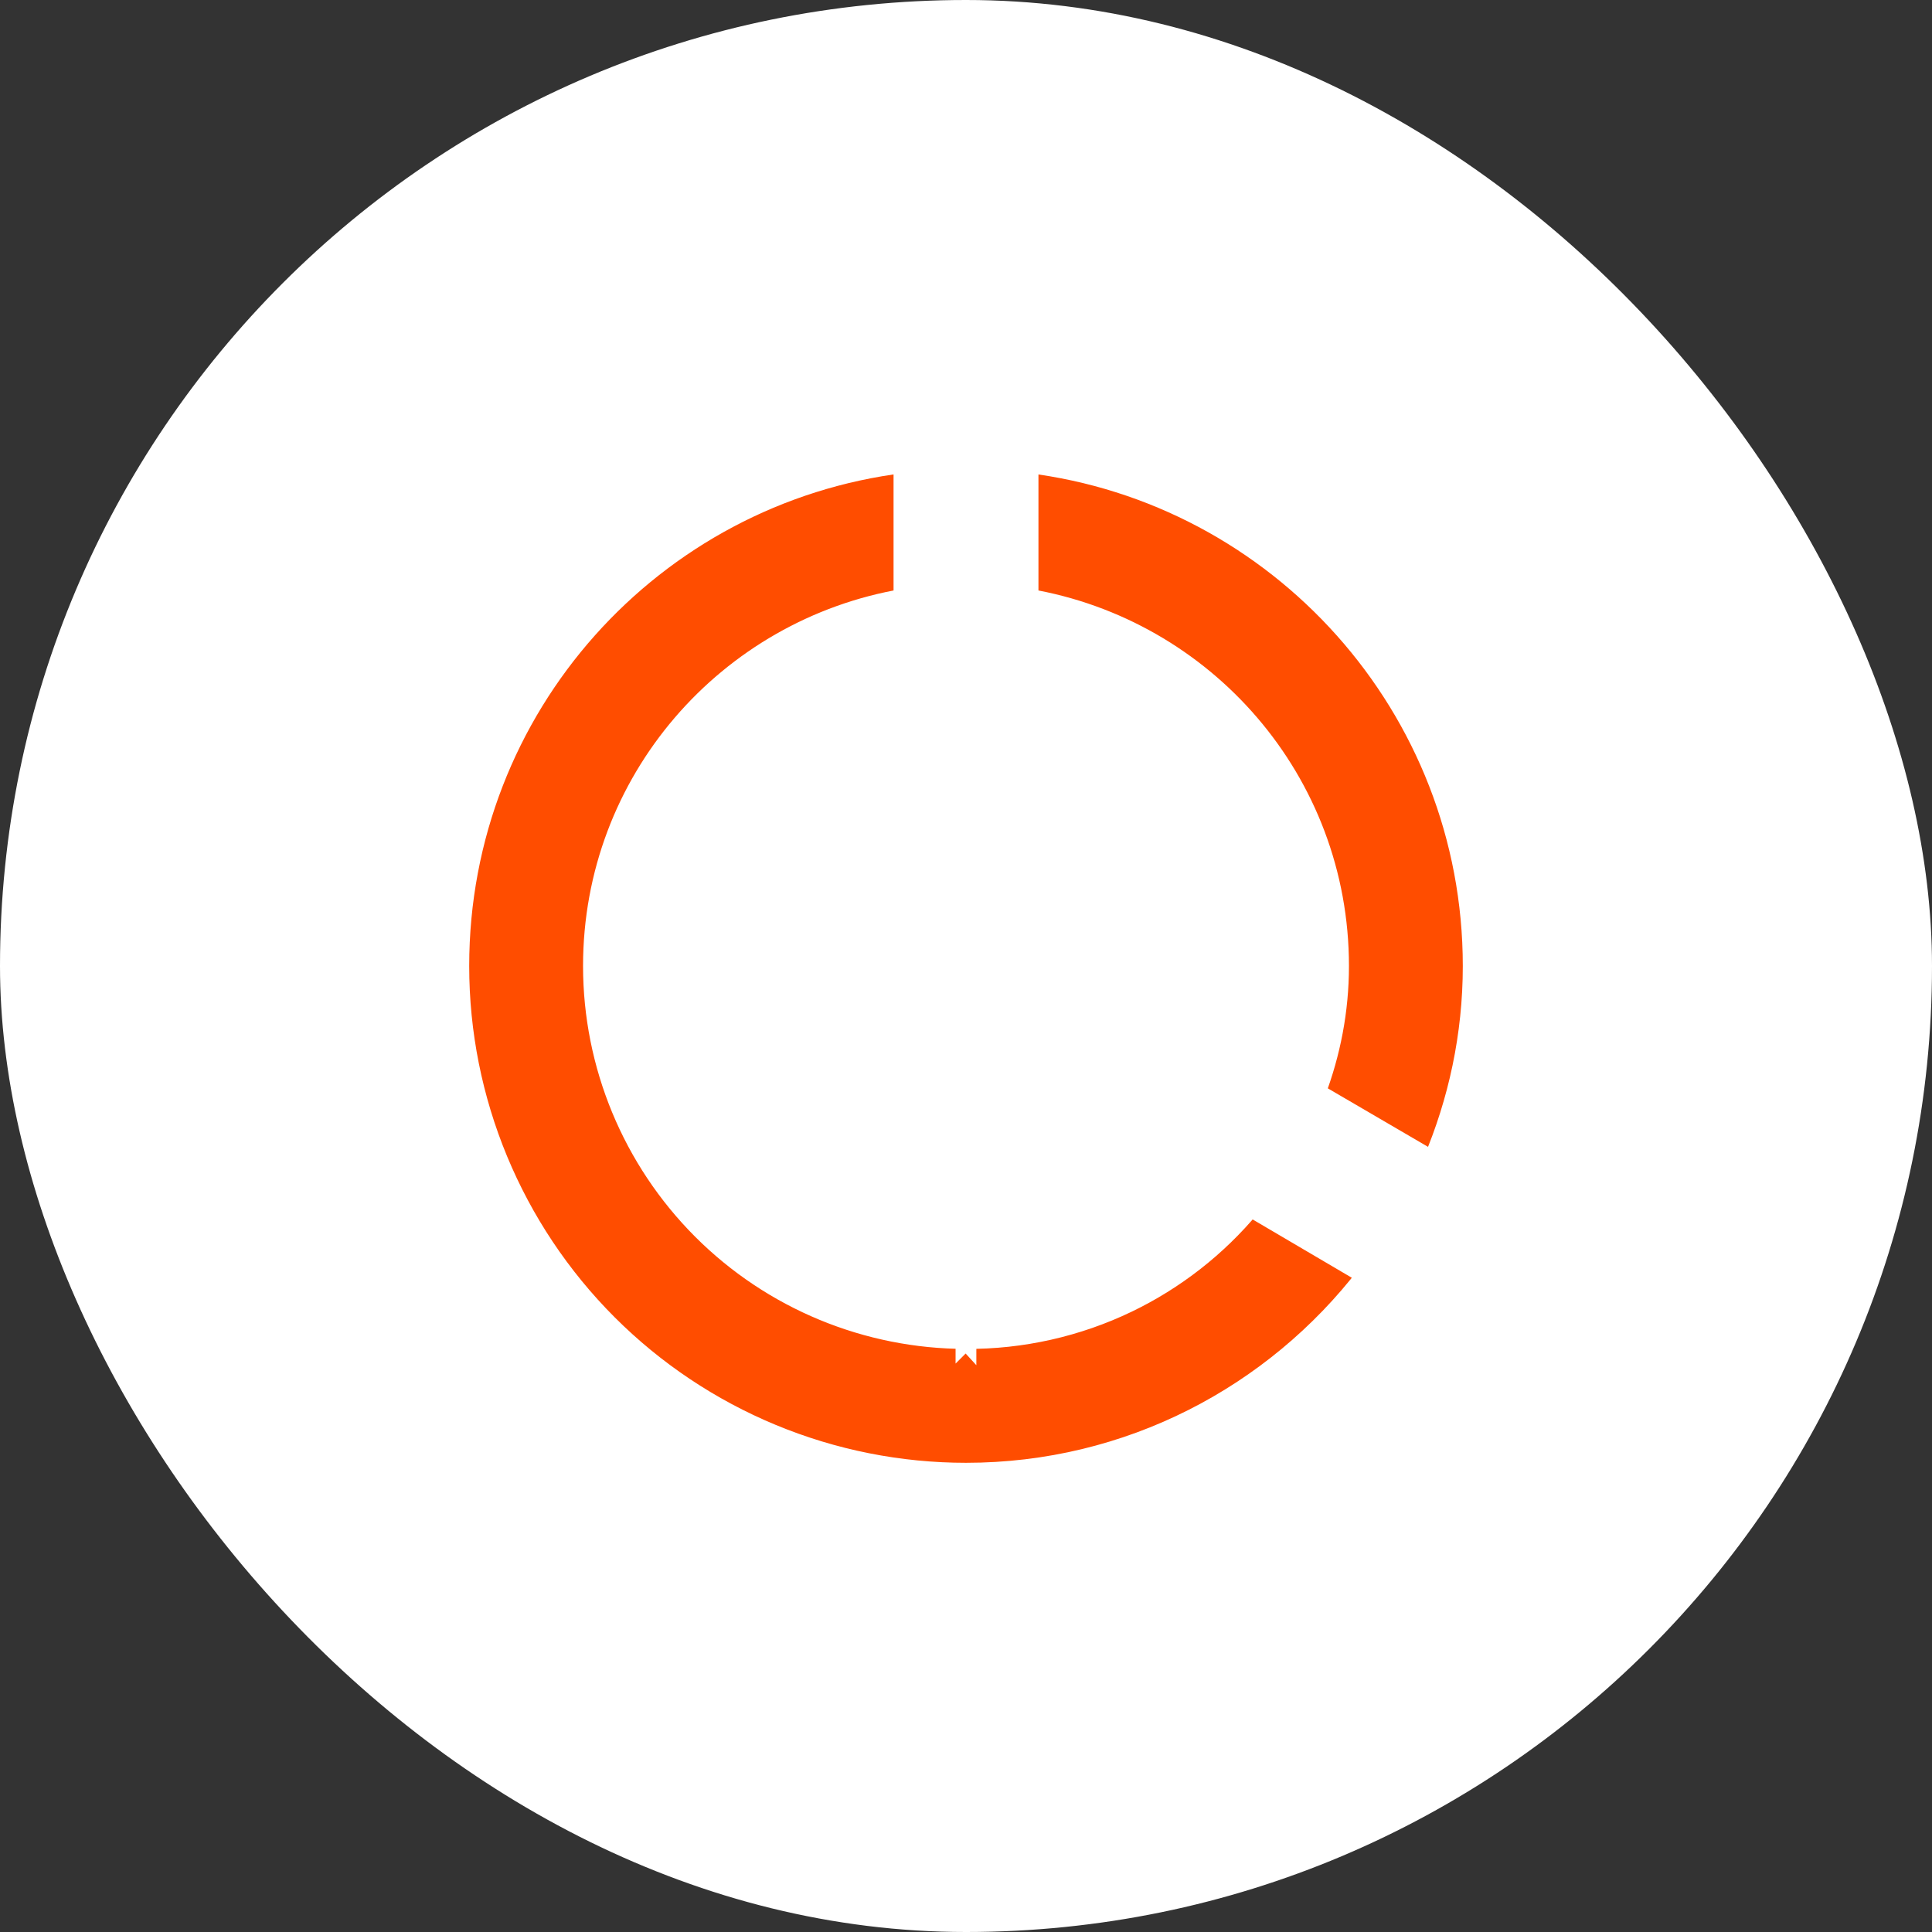
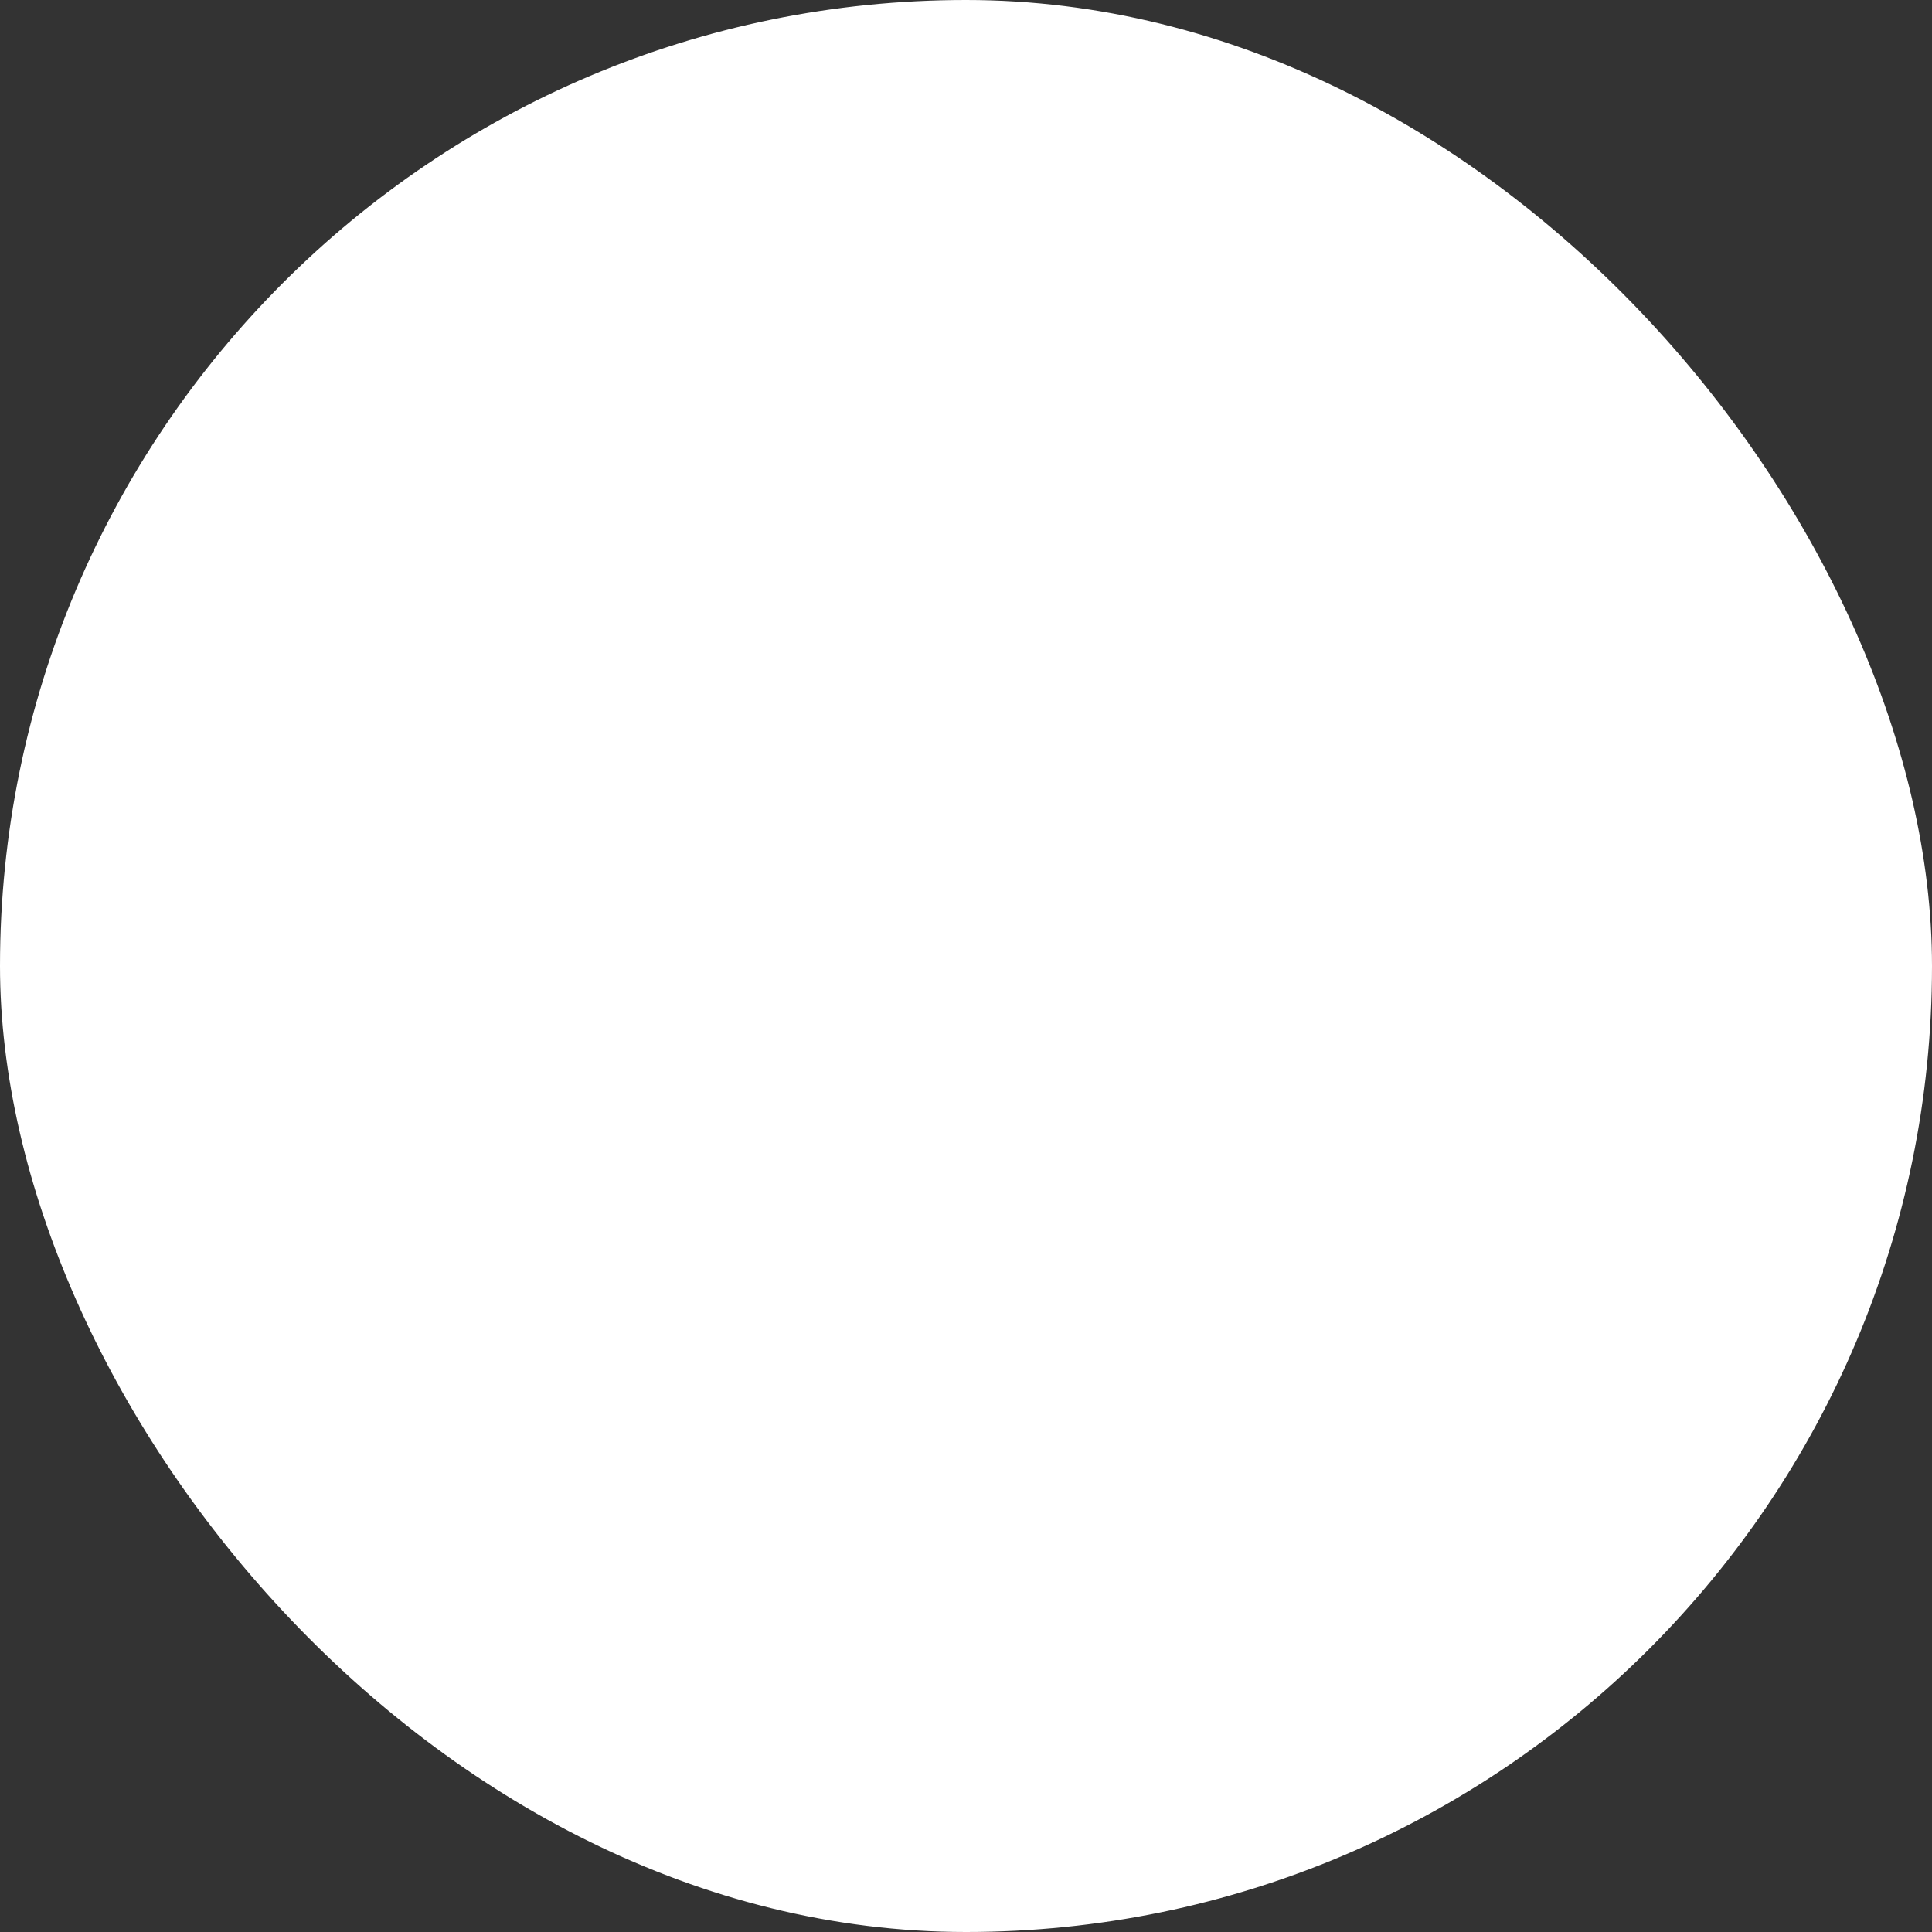
<svg xmlns="http://www.w3.org/2000/svg" width="56" height="56" viewBox="0 0 56 56" fill="none">
  <rect x="0" y="0" width="56" height="56" fill="#333333" stroke="none" />
  <rect width="56" height="56" rx="28" fill="white" />
-   <path d="M26.2 17.366C21.097 18.229 17.2 22.642 17.2 28C17.2 30.864 18.338 33.611 20.363 35.637C22.388 37.662 25.134 38.798 27.998 38.799V38.8L27.999 38.799L28 38.8V38.799C29.617 38.809 31.215 38.45 32.672 37.75C34.05 37.087 35.268 36.135 36.244 34.96L39.632 36.952C36.944 40.448 32.731 42.7 28 42.7C26.07 42.7 24.158 42.32 22.375 41.581C20.591 40.842 18.971 39.76 17.605 38.395C14.849 35.638 13.3 31.899 13.3 28C13.3 20.484 18.921 14.294 26.2 13.409V17.366ZM29.8 13.41C37.064 14.295 42.7 20.499 42.7 28C42.7 30.012 42.279 31.932 41.539 33.675L38.12 31.679C38.554 30.529 38.8 29.299 38.8 28C38.8 22.642 34.903 18.229 29.8 17.366V13.41Z" fill="#FF4D00" stroke="white" stroke-width="0.6" />
</svg>